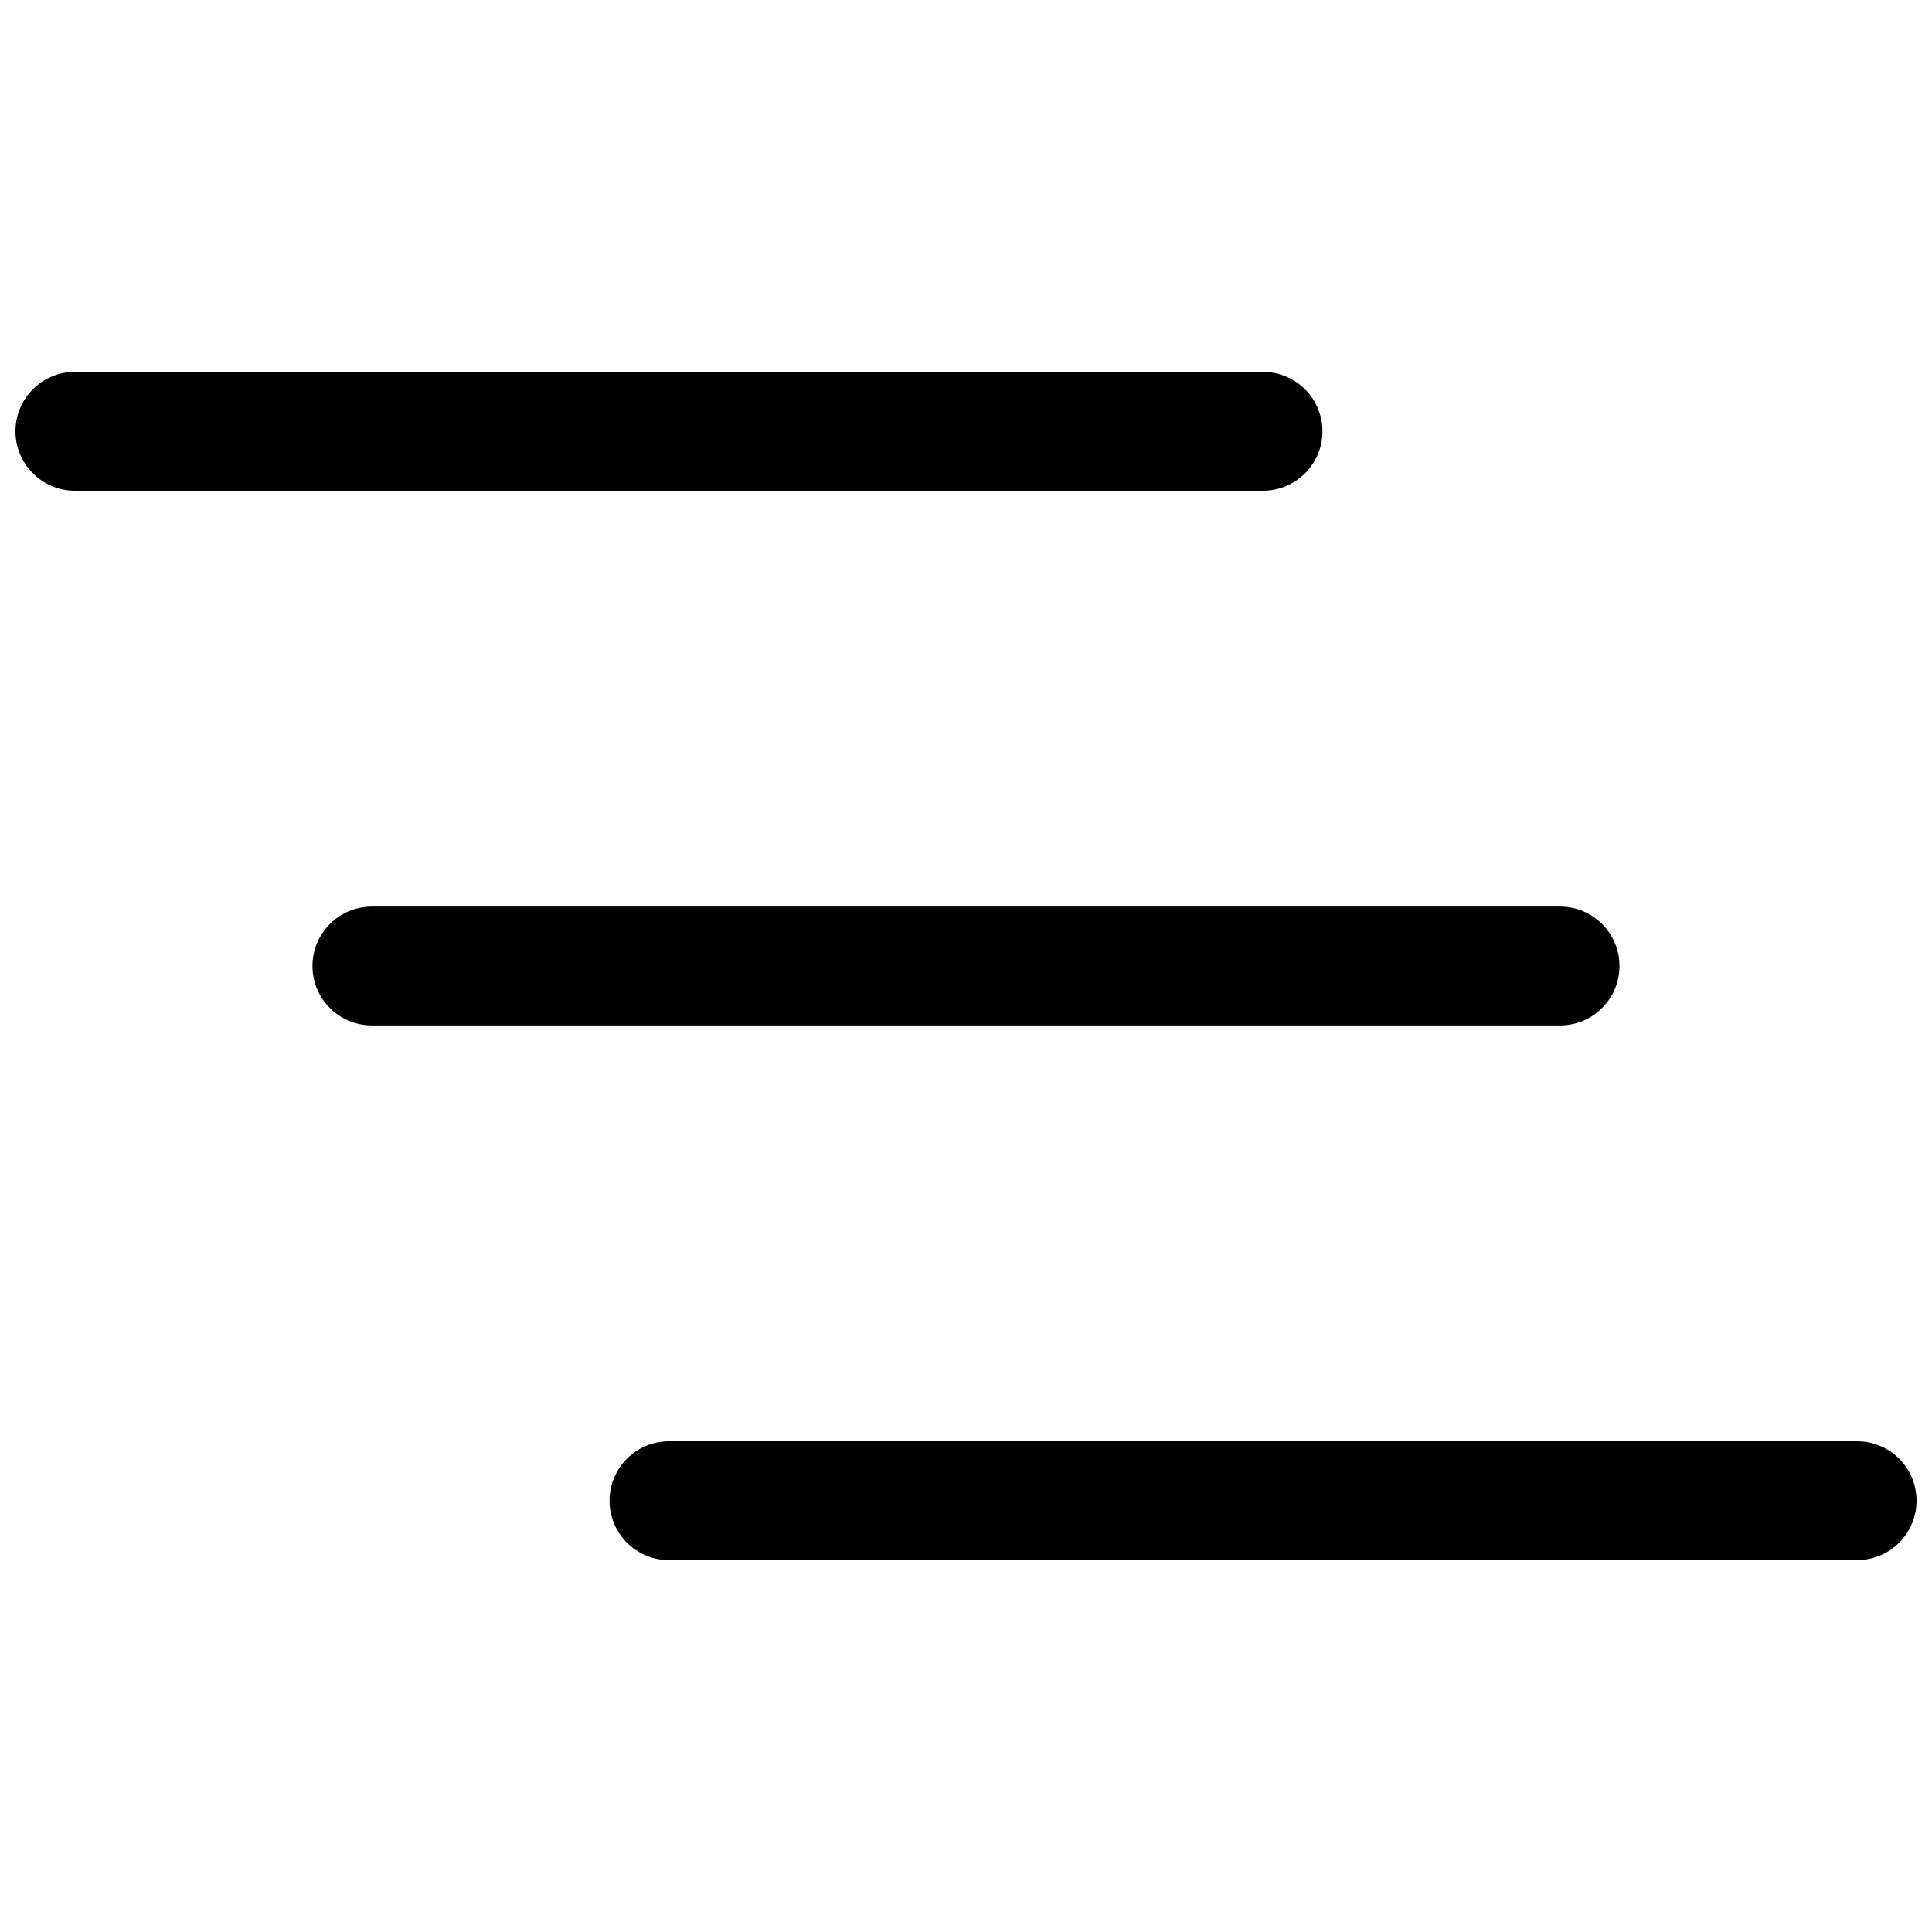
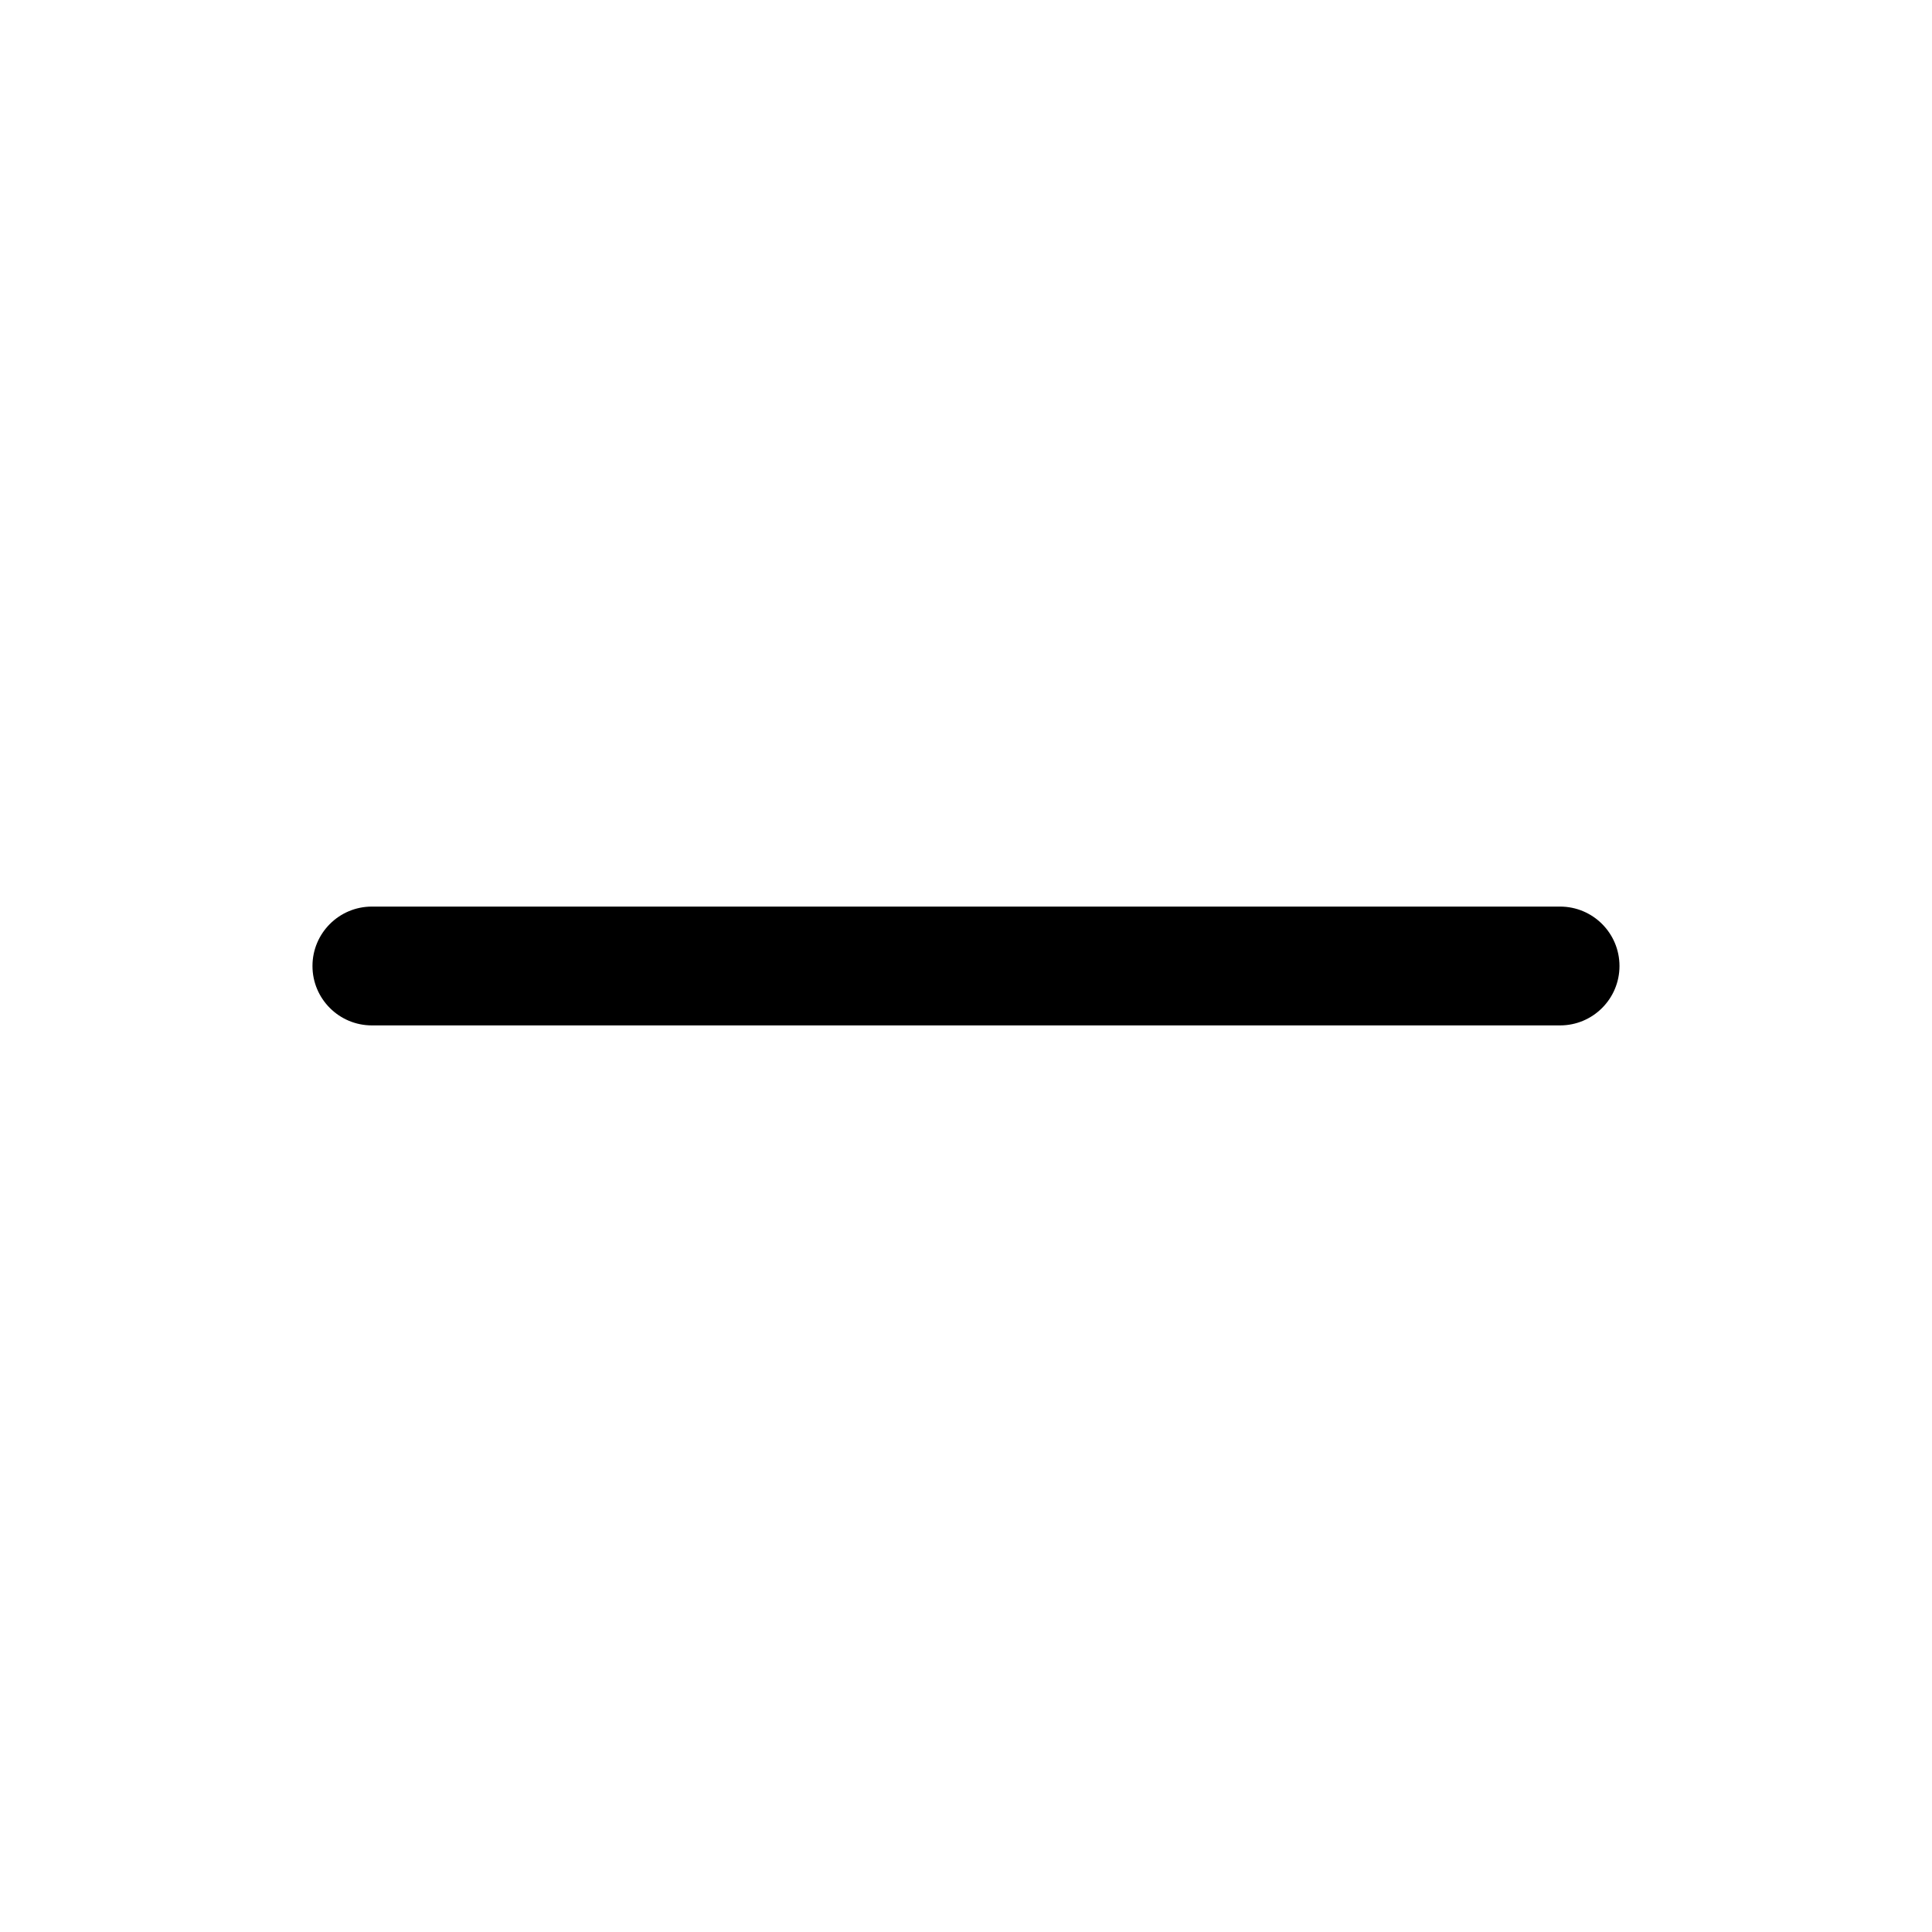
<svg xmlns="http://www.w3.org/2000/svg" width="800px" height="800px" version="1.1" viewBox="144 144 512 512">
  <defs>
    <clipPath id="b">
-       <path d="m148.09 242h346.91v33h-346.91z" />
-     </clipPath>
+       </clipPath>
    <clipPath id="a">
-       <path d="m305 525h346.9v33h-346.9z" />
-     </clipPath>
+       </clipPath>
  </defs>
  <g clip-path="url(#b)">
    <path d="m478.72 242.56c8.695 0 15.742 7.047 15.742 15.742 0 8.695-7.047 15.746-15.742 15.746h-314.88c-8.691 0-15.742-7.051-15.742-15.746 0-8.695 7.051-15.742 15.742-15.742z" />
  </g>
  <path d="m573.18 400c0-8.695-7.051-15.746-15.746-15.746h-314.88c-8.695 0-15.746 7.051-15.746 15.746s7.051 15.742 15.746 15.742h314.88c8.695 0 15.746-7.047 15.746-15.742z" />
  <g clip-path="url(#a)">
    <path d="m651.9 541.7c0-8.695-7.047-15.746-15.742-15.746h-314.88c-8.695 0-15.742 7.051-15.742 15.746 0 8.695 7.047 15.742 15.742 15.742h314.88c8.695 0 15.742-7.047 15.742-15.742z" />
  </g>
</svg>